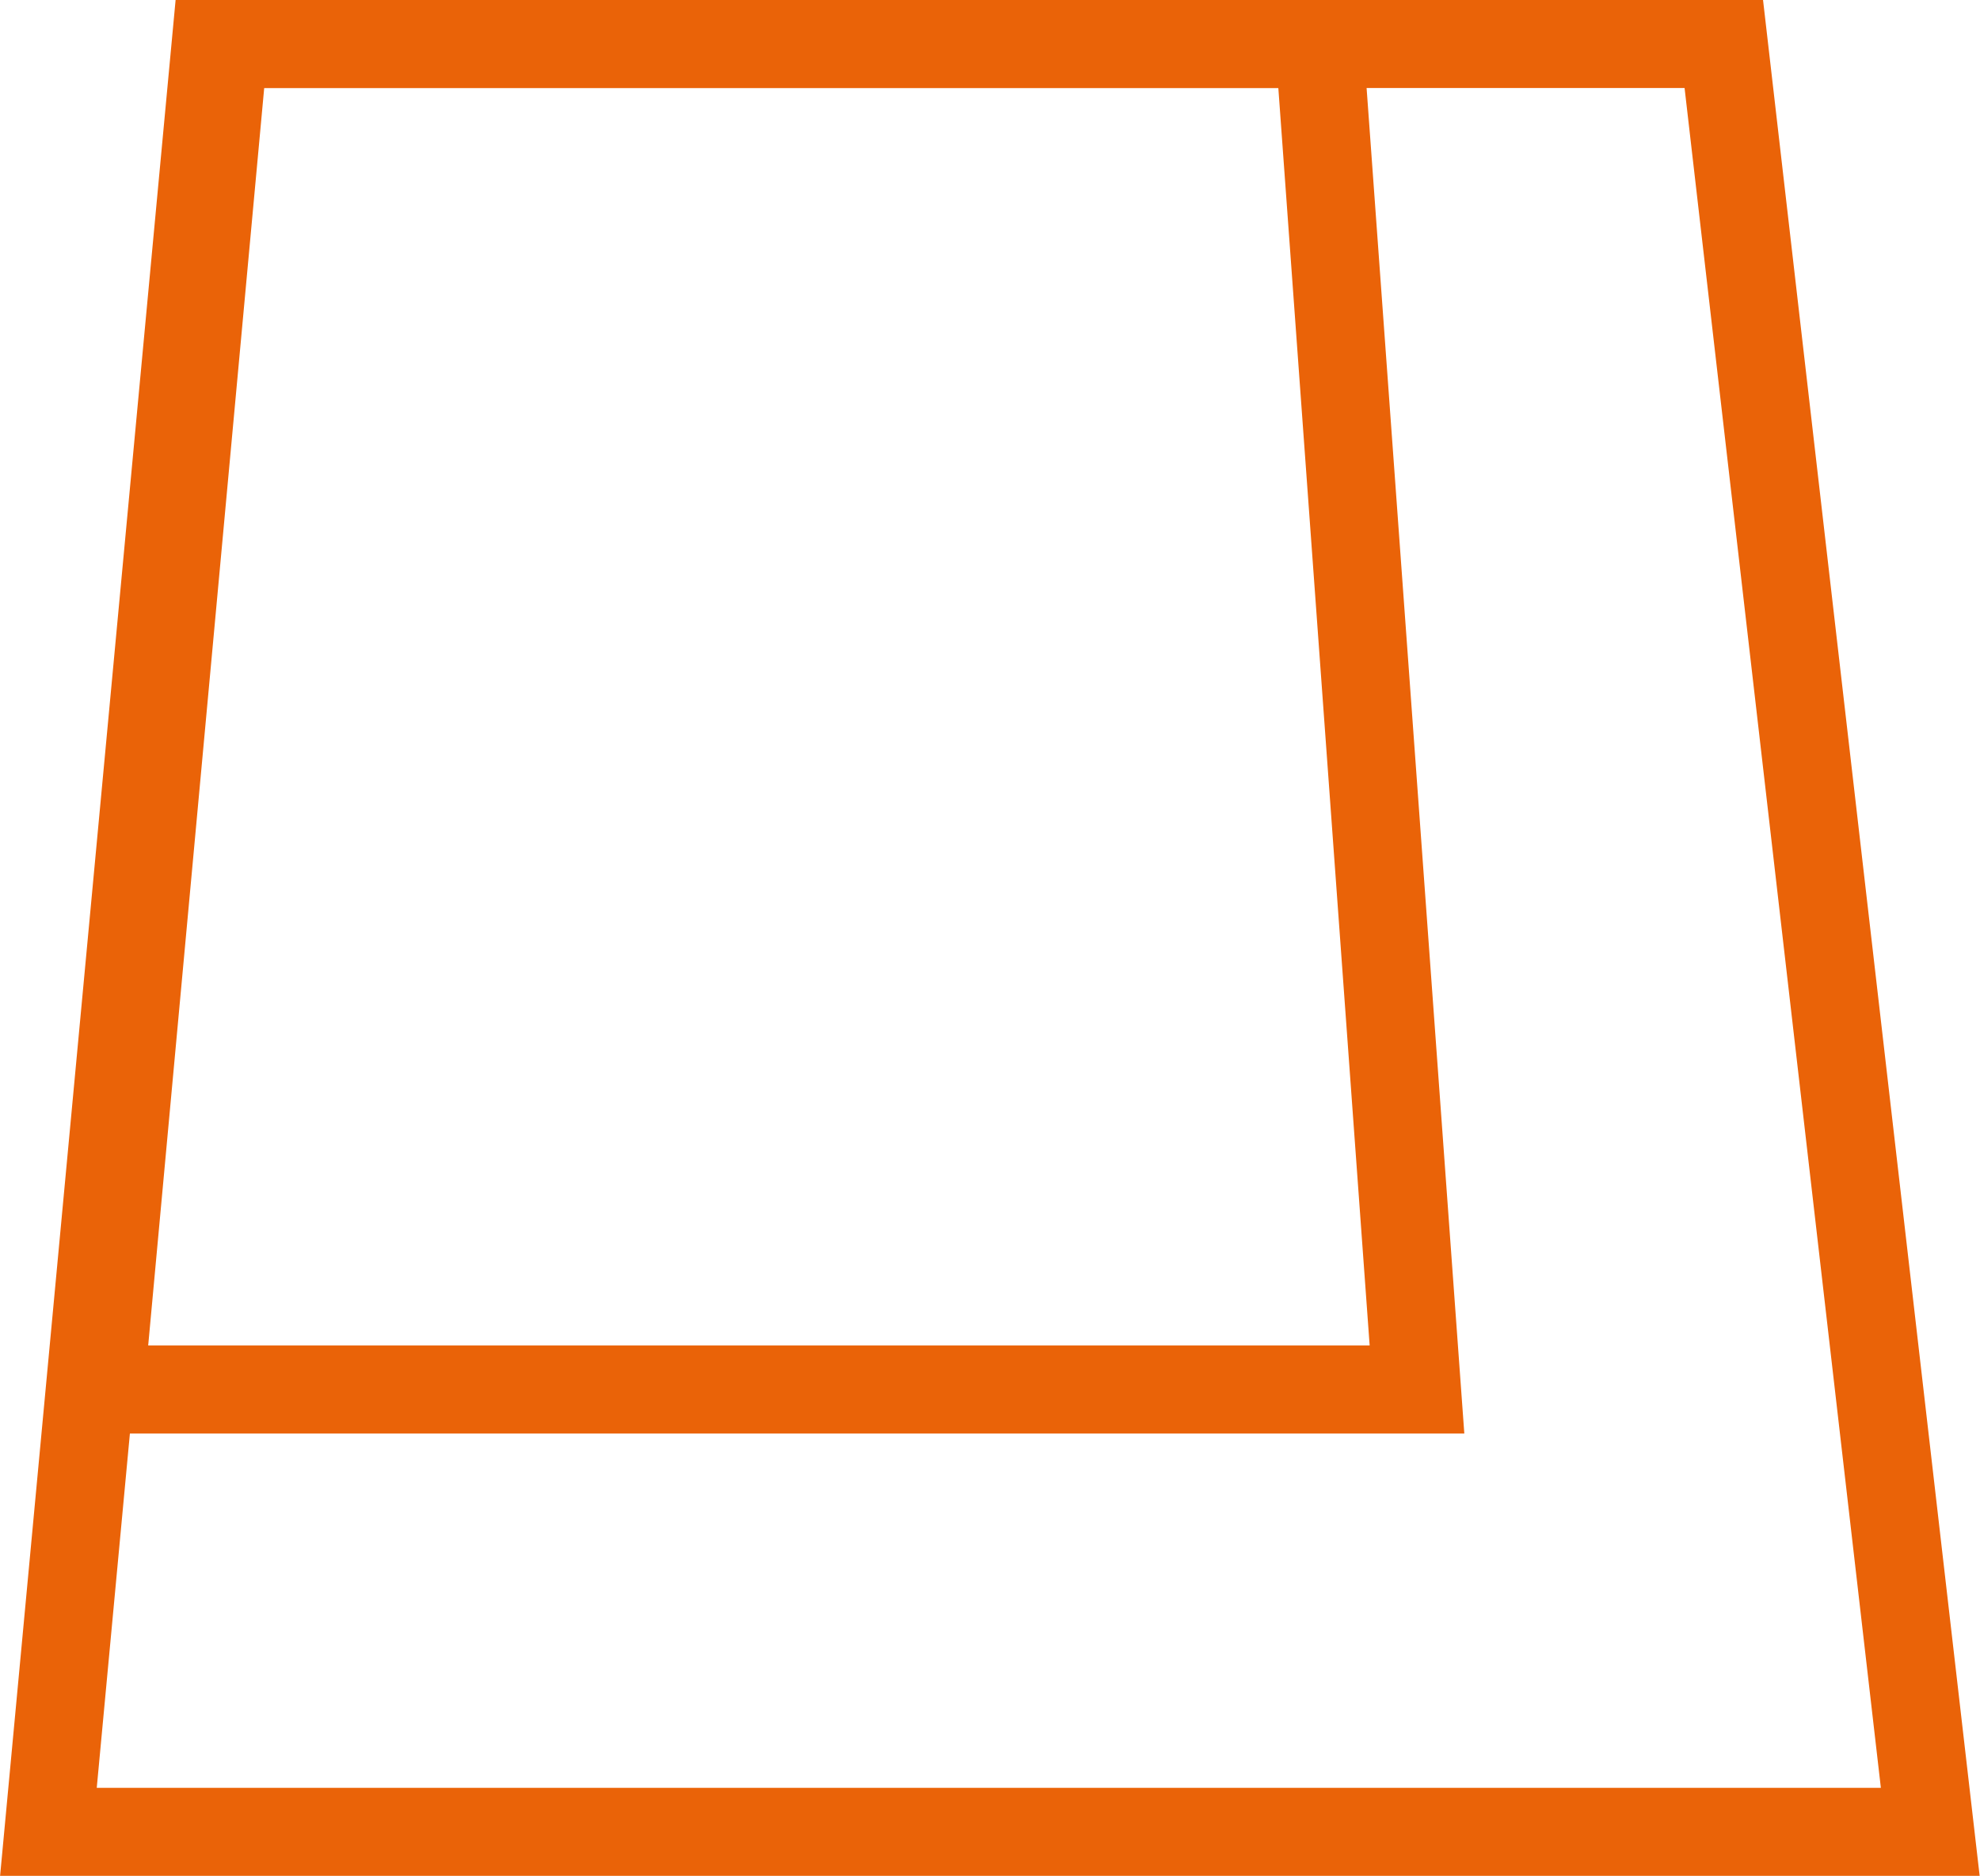
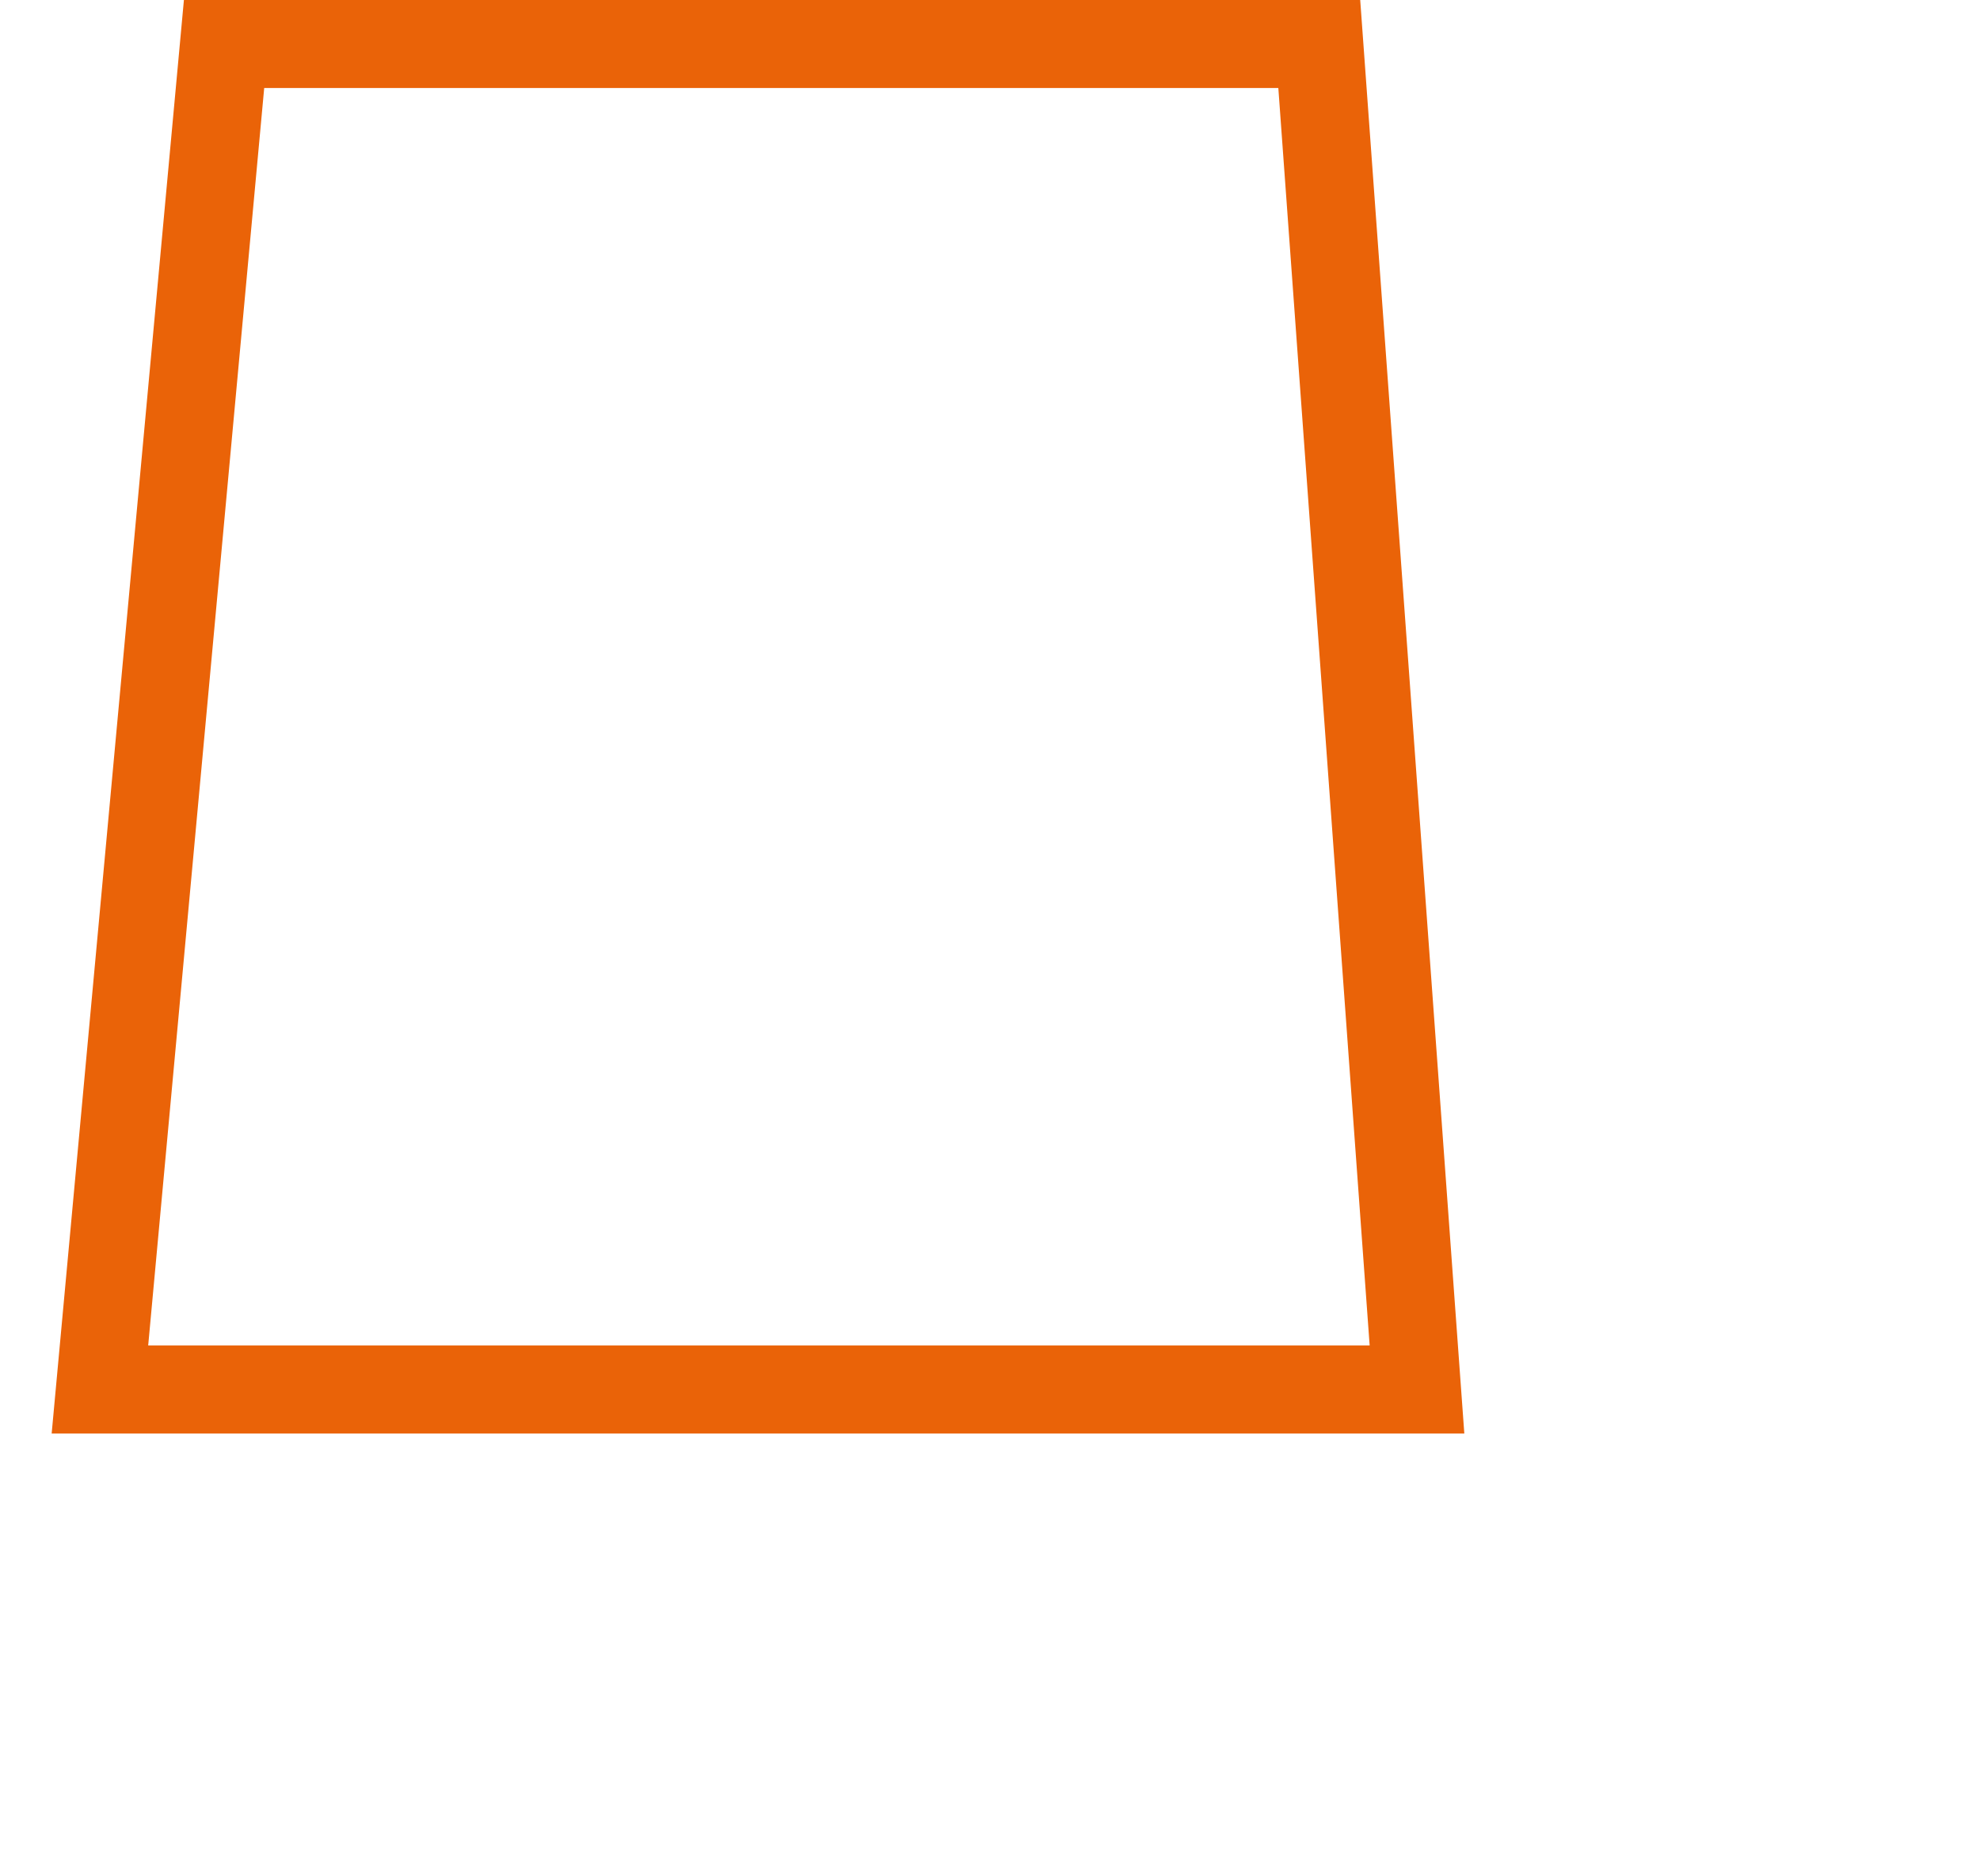
<svg xmlns="http://www.w3.org/2000/svg" id="Layer_1" viewBox="0 0 44.98 42.62">
  <defs>
    <style>.cls-1{fill:none;stroke:#ea6308;stroke-width:2px;}</style>
  </defs>
  <g id="borderline">
    <path id="Path_12692" class="cls-1" d="M2.27,31.57L5.09,1h24.88l2.22,30.57H2.27Z" />
-     <path id="Path_12693" class="cls-1" d="M1.1,41.62L4.9,1h34.26l4.69,40.62H1.1Z" />
  </g>
</svg>